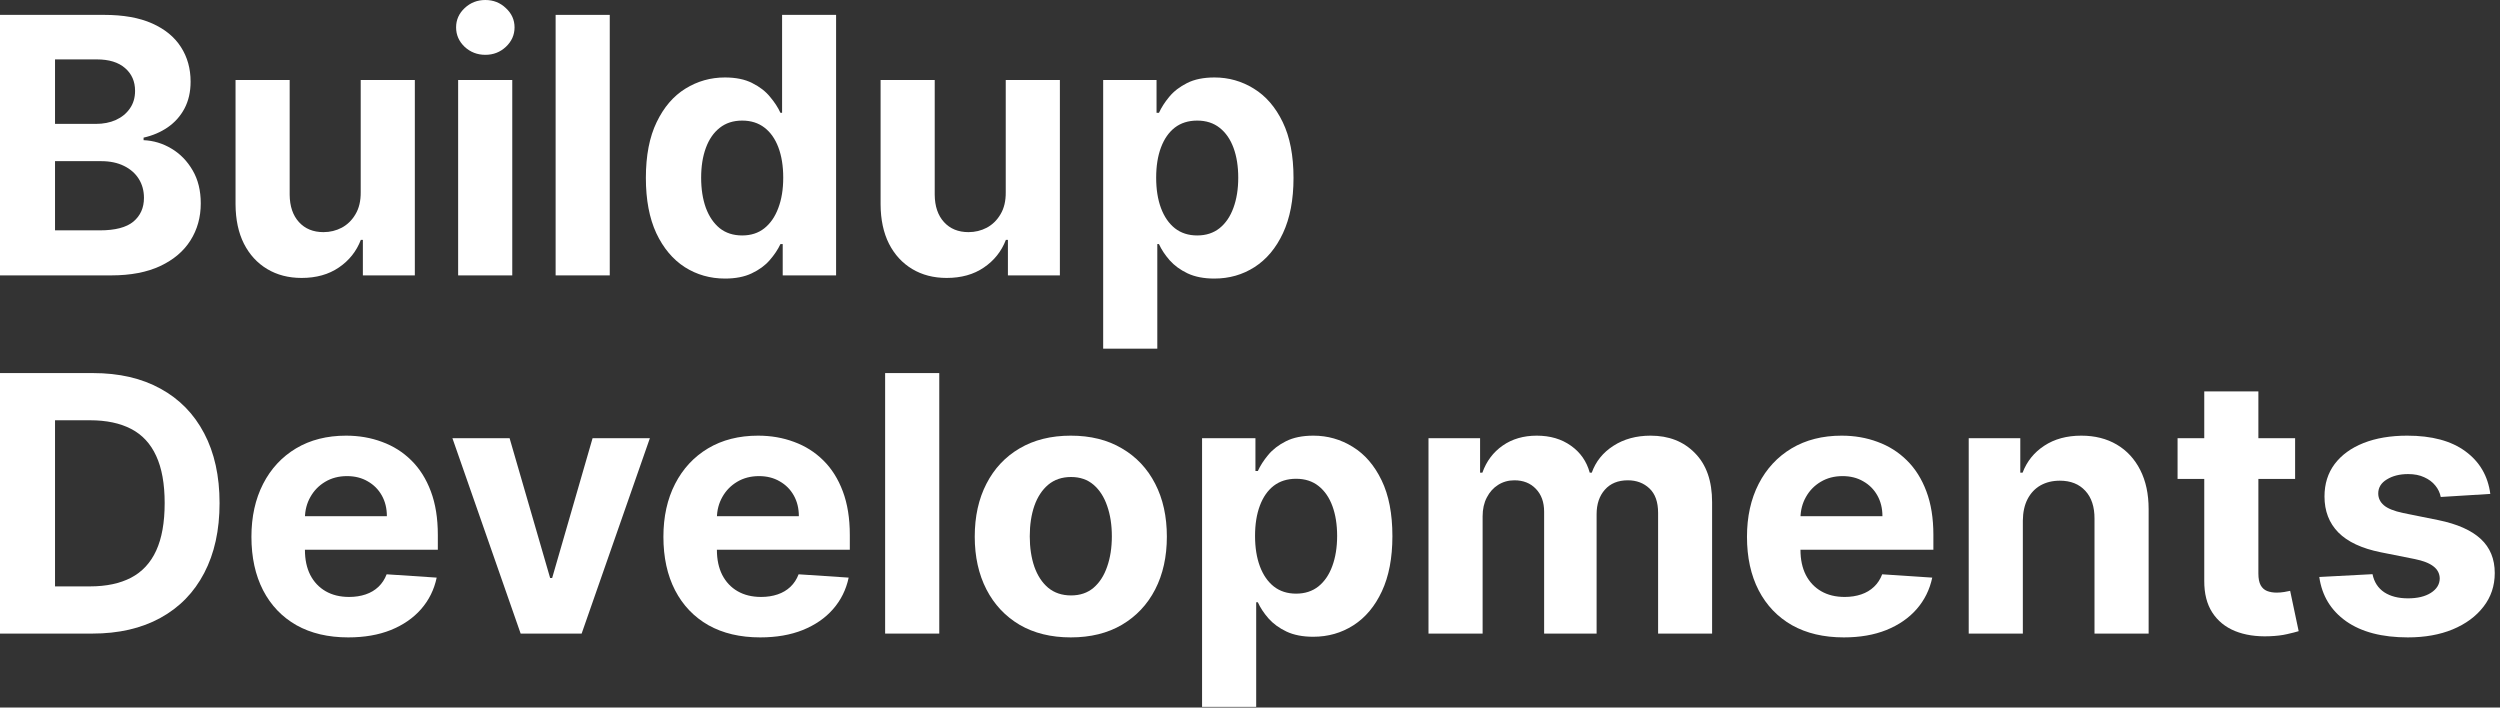
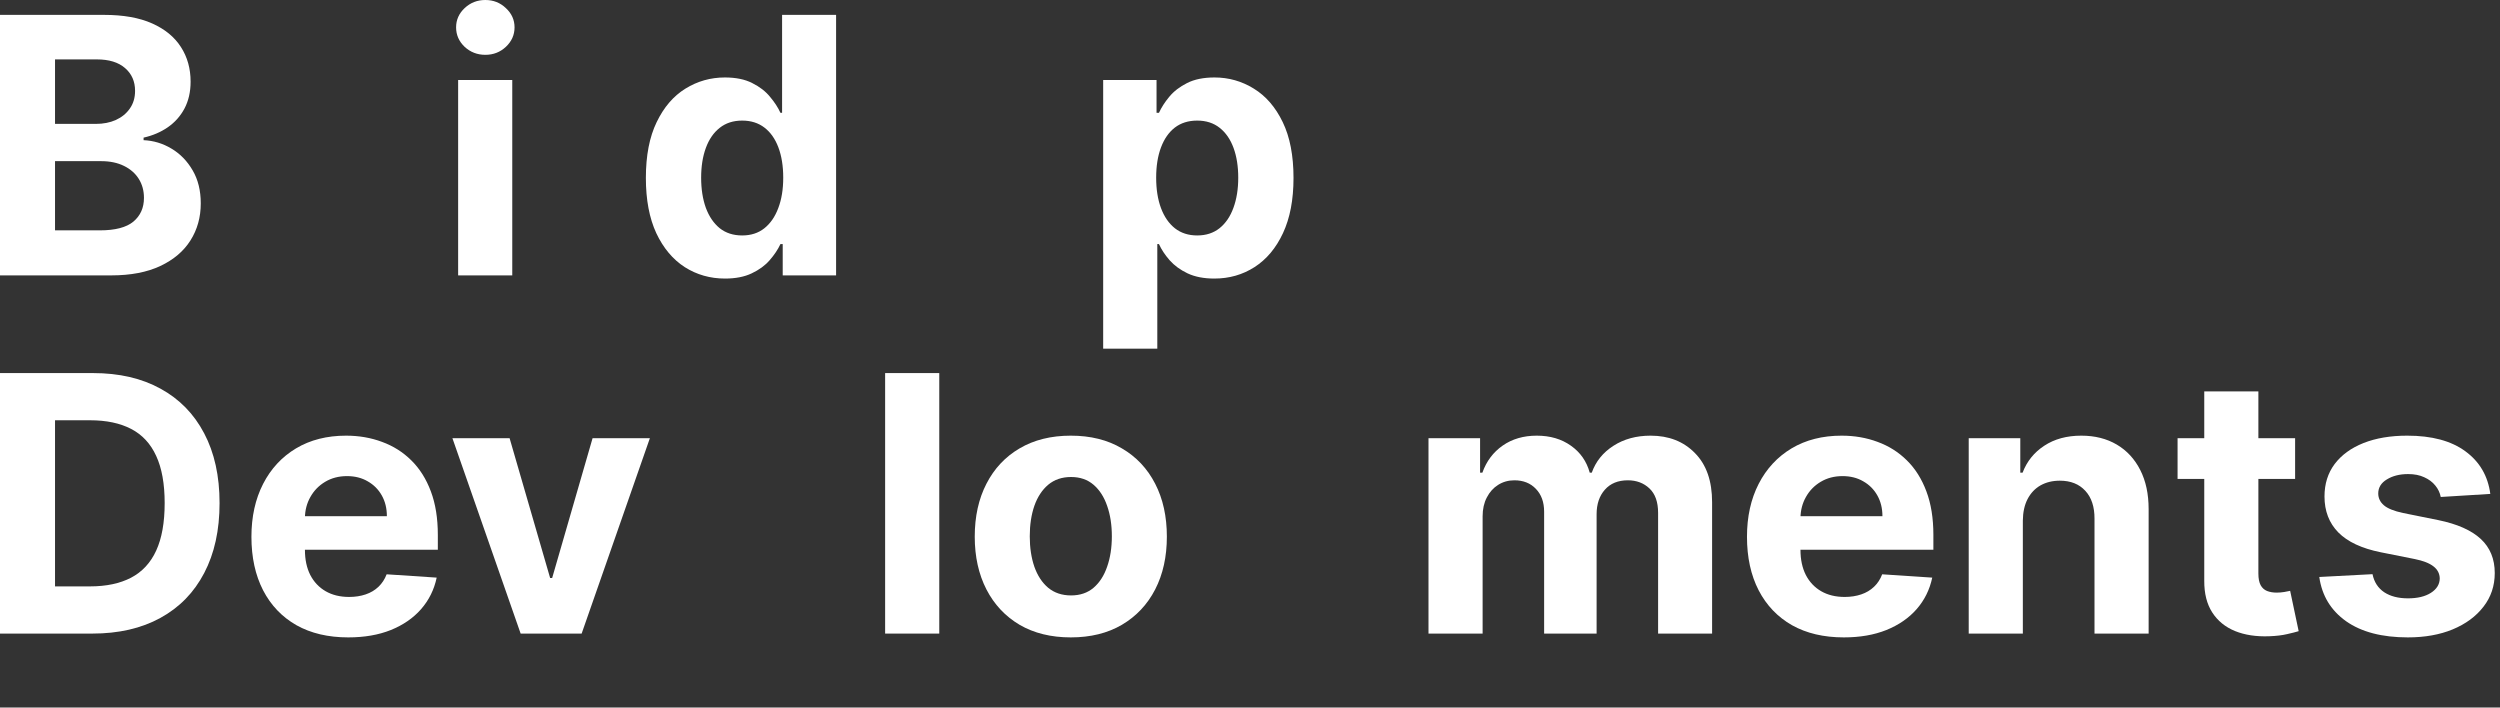
<svg xmlns="http://www.w3.org/2000/svg" width="212" height="60" viewBox="0 0 212 60" fill="none">
  <rect x="0" y="0" width="212" height="60" fill="#333333" stroke="none" />
  <path d="M0 23.353L0 1.262H8.836C10.459 1.262 11.813 1.503 12.898 1.985C13.982 2.467 14.798 3.135 15.344 3.991C15.89 4.84 16.163 5.818 16.163 6.925C16.163 7.788 15.99 8.547 15.645 9.201C15.301 9.848 14.826 10.38 14.223 10.797C13.627 11.207 12.944 11.498 12.176 11.671V11.887C13.016 11.923 13.803 12.16 14.536 12.599C15.275 13.037 15.875 13.652 16.335 14.443C16.795 15.227 17.025 16.162 17.025 17.248C17.025 18.42 16.734 19.466 16.152 20.387C15.577 21.3 14.726 22.023 13.598 22.555C12.47 23.087 11.08 23.353 9.428 23.353H0ZM4.666 19.534H8.469C9.769 19.534 10.718 19.286 11.314 18.79C11.91 18.287 12.208 17.618 12.208 16.784C12.208 16.173 12.061 15.633 11.766 15.166C11.472 14.698 11.052 14.332 10.506 14.066C9.967 13.8 9.324 13.666 8.577 13.666H4.666V19.534ZM4.666 10.506H8.124C8.764 10.506 9.331 10.395 9.827 10.172C10.33 9.942 10.725 9.618 11.012 9.201C11.307 8.784 11.454 8.284 11.454 7.702C11.454 6.903 11.17 6.26 10.603 5.771C10.042 5.282 9.245 5.037 8.211 5.037H4.666V10.506Z" fill="white" />
-   <path d="M30.588 16.298V6.785H35.178V23.353H30.771V20.343H30.599C30.225 21.314 29.604 22.094 28.735 22.684C27.872 23.274 26.82 23.569 25.577 23.569C24.471 23.569 23.498 23.317 22.657 22.814C21.817 22.31 21.16 21.595 20.686 20.667C20.219 19.739 19.982 18.628 19.974 17.334V6.785H24.564V16.514C24.572 17.492 24.834 18.265 25.351 18.833C25.868 19.401 26.561 19.685 27.431 19.685C27.984 19.685 28.501 19.56 28.982 19.308C29.464 19.049 29.852 18.668 30.146 18.165C30.448 17.661 30.595 17.039 30.588 16.298Z" fill="white" />
  <path d="M38.85 23.353V6.785H43.44V23.353H38.85ZM41.155 4.649C40.473 4.649 39.888 4.422 39.399 3.969C38.918 3.509 38.677 2.959 38.677 2.319C38.677 1.686 38.918 1.143 39.399 0.69C39.888 0.23 40.473 0 41.155 0C41.838 0 42.42 0.23 42.901 0.69C43.389 1.143 43.634 1.686 43.634 2.319C43.634 2.959 43.389 3.509 42.901 3.969C42.42 4.422 41.838 4.649 41.155 4.649Z" fill="white" />
-   <path d="M51.707 1.262V23.353H47.117V1.262H51.707Z" fill="white" />
  <path d="M61.483 23.622C60.226 23.622 59.087 23.299 58.067 22.652C57.054 21.997 56.25 21.037 55.653 19.772C55.064 18.499 54.77 16.938 54.77 15.09C54.77 13.192 55.075 11.614 55.686 10.355C56.296 9.089 57.108 8.144 58.121 7.518C59.141 6.885 60.258 6.569 61.472 6.569C62.398 6.569 63.171 6.727 63.788 7.044C64.413 7.353 64.916 7.741 65.297 8.209C65.685 8.669 65.98 9.122 66.181 9.568H66.321V1.262H70.9V23.353H66.374V20.699H66.181C65.965 21.16 65.66 21.616 65.265 22.069C64.877 22.515 64.37 22.885 63.745 23.18C63.128 23.475 62.373 23.622 61.483 23.622ZM62.937 19.966C63.677 19.966 64.302 19.765 64.812 19.362C65.329 18.952 65.724 18.38 65.997 17.647C66.278 16.913 66.418 16.054 66.418 15.069C66.418 14.084 66.281 13.228 66.008 12.502C65.735 11.775 65.34 11.214 64.823 10.819C64.306 10.423 63.677 10.226 62.937 10.226C62.183 10.226 61.547 10.431 61.03 10.841C60.513 11.25 60.121 11.818 59.856 12.545C59.59 13.271 59.457 14.112 59.457 15.069C59.457 16.032 59.59 16.884 59.856 17.625C60.129 18.359 60.52 18.934 61.03 19.351C61.547 19.761 62.183 19.966 62.937 19.966Z" fill="white" />
-   <path d="M85.287 16.298V6.785H89.878V23.353H85.471V20.343H85.298C84.925 21.314 84.303 22.094 83.434 22.684C82.572 23.274 81.52 23.569 80.277 23.569C79.171 23.569 78.198 23.317 77.357 22.814C76.517 22.31 75.859 21.595 75.385 20.667C74.918 19.739 74.681 18.628 74.674 17.334V6.785H79.264V16.514C79.271 17.492 79.534 18.265 80.051 18.833C80.568 19.401 81.261 19.685 82.13 19.685C82.683 19.685 83.201 19.56 83.682 19.308C84.163 19.049 84.551 18.668 84.846 18.165C85.147 17.661 85.295 17.039 85.287 16.298Z" fill="white" />
  <path d="M93.549 29.566V6.785H98.075V9.568H98.28C98.481 9.122 98.772 8.669 99.152 8.209C99.54 7.741 100.043 7.353 100.661 7.044C101.286 6.727 102.062 6.569 102.988 6.569C104.195 6.569 105.309 6.885 106.329 7.518C107.349 8.144 108.164 9.089 108.775 10.355C109.385 11.614 109.69 13.192 109.69 15.09C109.69 16.938 109.392 18.499 108.796 19.772C108.207 21.037 107.402 21.997 106.382 22.652C105.37 23.299 104.235 23.622 102.978 23.622C102.087 23.622 101.329 23.475 100.704 23.18C100.086 22.885 99.58 22.515 99.185 22.069C98.79 21.616 98.488 21.16 98.28 20.699H98.139V29.566H93.549ZM98.043 15.069C98.043 16.054 98.179 16.913 98.452 17.647C98.725 18.38 99.12 18.952 99.637 19.362C100.154 19.765 100.783 19.966 101.523 19.966C102.27 19.966 102.902 19.761 103.419 19.351C103.937 18.934 104.328 18.359 104.594 17.625C104.867 16.884 105.003 16.032 105.003 15.069C105.003 14.112 104.87 13.271 104.605 12.545C104.339 11.818 103.947 11.25 103.43 10.841C102.913 10.431 102.277 10.226 101.523 10.226C100.776 10.226 100.144 10.423 99.626 10.819C99.117 11.214 98.725 11.775 98.452 12.502C98.179 13.228 98.043 14.084 98.043 15.069Z" fill="white" />
  <path d="M7.823 53.728H0L0 31.637H7.887C10.107 31.637 12.018 32.079 13.62 32.964C15.222 33.841 16.454 35.103 17.316 36.75C18.185 38.396 18.619 40.367 18.619 42.661C18.619 44.962 18.185 46.939 17.316 48.593C16.454 50.247 15.214 51.516 13.598 52.401C11.989 53.285 10.064 53.728 7.823 53.728ZM4.666 49.726H7.629C9.008 49.726 10.168 49.481 11.109 48.992C12.057 48.496 12.768 47.73 13.243 46.695C13.724 45.652 13.964 44.307 13.964 42.661C13.964 41.028 13.724 39.694 13.243 38.659C12.768 37.623 12.061 36.861 11.12 36.372C10.179 35.883 9.019 35.639 7.64 35.639H4.666V49.726Z" fill="white" />
  <path d="M29.532 54.051C27.829 54.051 26.364 53.706 25.136 53.016C23.914 52.318 22.973 51.333 22.312 50.06C21.652 48.78 21.321 47.267 21.321 45.519C21.321 43.815 21.652 42.319 22.312 41.032C22.973 39.745 23.904 38.742 25.103 38.023C26.31 37.303 27.725 36.944 29.349 36.944C30.441 36.944 31.457 37.12 32.398 37.472C33.346 37.818 34.172 38.339 34.876 39.036C35.587 39.734 36.141 40.611 36.536 41.668C36.931 42.718 37.128 43.948 37.128 45.357V46.619H23.153V43.772H32.807C32.807 43.11 32.664 42.524 32.376 42.014C32.089 41.503 31.69 41.104 31.18 40.816C30.678 40.521 30.092 40.374 29.424 40.374C28.727 40.374 28.11 40.536 27.571 40.859C27.039 41.176 26.623 41.604 26.321 42.143C26.019 42.675 25.865 43.268 25.858 43.923V46.63C25.858 47.45 26.008 48.158 26.31 48.755C26.619 49.352 27.054 49.812 27.614 50.136C28.174 50.459 28.839 50.621 29.607 50.621C30.117 50.621 30.584 50.549 31.008 50.405C31.432 50.262 31.795 50.046 32.096 49.758C32.398 49.471 32.628 49.118 32.786 48.701L37.031 48.982C36.816 50.003 36.374 50.894 35.706 51.657C35.045 52.412 34.19 53.001 33.142 53.426C32.1 53.843 30.897 54.051 29.532 54.051Z" fill="white" />
  <path d="M55.109 37.16L49.323 53.728H44.151L38.365 37.16H43.214L46.651 49.014H46.823L50.25 37.16H55.109Z" fill="white" />
-   <path d="M64.467 54.051C62.765 54.051 61.3 53.706 60.071 53.016C58.85 52.318 57.909 51.333 57.248 50.06C56.587 48.78 56.257 47.267 56.257 45.519C56.257 43.815 56.587 42.319 57.248 41.032C57.909 39.745 58.839 38.742 60.039 38.023C61.246 37.303 62.661 36.944 64.284 36.944C65.376 36.944 66.392 37.12 67.334 37.472C68.282 37.818 69.108 38.339 69.812 39.036C70.523 39.734 71.076 40.611 71.471 41.668C71.866 42.718 72.064 43.948 72.064 45.357V46.619H58.089V43.772H67.743C67.743 43.11 67.599 42.524 67.312 42.014C67.025 41.503 66.626 41.104 66.116 40.816C65.613 40.521 65.028 40.374 64.36 40.374C63.663 40.374 63.045 40.536 62.506 40.859C61.975 41.176 61.558 41.604 61.256 42.143C60.955 42.675 60.8 43.268 60.793 43.923V46.63C60.793 47.45 60.944 48.158 61.246 48.755C61.554 49.352 61.989 49.812 62.549 50.136C63.11 50.459 63.774 50.621 64.543 50.621C65.053 50.621 65.52 50.549 65.944 50.405C66.367 50.262 66.73 50.046 67.032 49.758C67.334 49.471 67.563 49.118 67.721 48.701L71.967 48.982C71.751 50.003 71.309 50.894 70.641 51.657C69.981 52.412 69.126 53.001 68.077 53.426C67.035 53.843 65.832 54.051 64.467 54.051Z" fill="white" />
  <path d="M79.65 31.637V53.728H75.059V31.637H79.65Z" fill="white" />
  <path d="M90.804 54.051C89.131 54.051 87.683 53.695 86.462 52.983C85.248 52.264 84.311 51.265 83.65 49.985C82.989 48.697 82.658 47.205 82.658 45.508C82.658 43.797 82.989 42.301 83.65 41.021C84.311 39.734 85.248 38.734 86.462 38.023C87.683 37.303 89.131 36.944 90.804 36.944C92.478 36.944 93.922 37.303 95.136 38.023C96.357 38.734 97.298 39.734 97.959 41.021C98.62 42.301 98.95 43.797 98.95 45.508C98.95 47.205 98.62 48.697 97.959 49.985C97.298 51.265 96.357 52.264 95.136 52.983C93.922 53.695 92.478 54.051 90.804 54.051ZM90.826 50.492C91.587 50.492 92.223 50.276 92.733 49.844C93.243 49.406 93.627 48.809 93.886 48.054C94.152 47.299 94.285 46.44 94.285 45.476C94.285 44.512 94.152 43.653 93.886 42.898C93.627 42.143 93.243 41.546 92.733 41.107C92.223 40.669 91.587 40.45 90.826 40.45C90.057 40.45 89.411 40.669 88.886 41.107C88.369 41.546 87.978 42.143 87.712 42.898C87.453 43.653 87.324 44.512 87.324 45.476C87.324 46.44 87.453 47.299 87.712 48.054C87.978 48.809 88.369 49.406 88.886 49.844C89.411 50.276 90.057 50.492 90.826 50.492Z" fill="white" />
-   <path d="M101.935 59.941V37.16H106.461V39.943H106.665C106.866 39.497 107.157 39.044 107.538 38.583C107.926 38.116 108.429 37.728 109.047 37.418C109.672 37.102 110.447 36.944 111.374 36.944C112.581 36.944 113.694 37.26 114.714 37.893C115.734 38.519 116.55 39.464 117.16 40.73C117.771 41.988 118.076 43.567 118.076 45.465C118.076 47.313 117.778 48.874 117.182 50.147C116.593 51.412 115.788 52.372 114.768 53.026C113.755 53.674 112.62 53.997 111.363 53.997C110.473 53.997 109.715 53.85 109.09 53.555C108.472 53.26 107.965 52.89 107.57 52.444C107.175 51.991 106.874 51.534 106.665 51.074H106.525V59.941H101.935ZM106.428 45.444C106.428 46.429 106.565 47.288 106.838 48.022C107.111 48.755 107.506 49.327 108.023 49.737C108.54 50.139 109.169 50.341 109.909 50.341C110.656 50.341 111.288 50.136 111.805 49.726C112.322 49.309 112.714 48.733 112.98 48C113.252 47.259 113.389 46.407 113.389 45.444C113.389 44.487 113.256 43.646 112.99 42.92C112.724 42.193 112.333 41.625 111.816 41.215C111.299 40.805 110.663 40.6 109.909 40.6C109.162 40.6 108.529 40.798 108.012 41.194C107.502 41.589 107.111 42.15 106.838 42.876C106.565 43.603 106.428 44.458 106.428 45.444Z" fill="white" />
  <path d="M121.136 53.728V37.16H125.511V40.083H125.705C126.05 39.112 126.624 38.346 127.429 37.785C128.233 37.224 129.196 36.944 130.317 36.944C131.452 36.944 132.418 37.228 133.215 37.796C134.012 38.357 134.544 39.119 134.81 40.083H134.982C135.32 39.133 135.93 38.375 136.814 37.807C137.705 37.231 138.757 36.944 139.971 36.944C141.516 36.944 142.769 37.436 143.732 38.422C144.701 39.4 145.186 40.787 145.186 42.585V53.728H140.607V43.491C140.607 42.571 140.363 41.88 139.874 41.42C139.386 40.96 138.775 40.73 138.042 40.73C137.209 40.73 136.559 40.996 136.092 41.528C135.625 42.053 135.392 42.747 135.392 43.61V53.728H130.942V43.394C130.942 42.582 130.708 41.934 130.241 41.453C129.781 40.971 129.174 40.73 128.42 40.73C127.91 40.73 127.45 40.859 127.041 41.118C126.639 41.37 126.319 41.726 126.082 42.186C125.845 42.639 125.726 43.171 125.726 43.782V53.728H121.136Z" fill="white" />
  <path d="M156.355 54.051C154.652 54.051 153.187 53.706 151.958 53.016C150.737 52.318 149.796 51.333 149.135 50.06C148.474 48.78 148.144 47.267 148.144 45.519C148.144 43.815 148.474 42.319 149.135 41.032C149.796 39.745 150.726 38.742 151.926 38.023C153.133 37.303 154.548 36.944 156.171 36.944C157.263 36.944 158.28 37.12 159.221 37.472C160.169 37.818 160.995 38.339 161.699 39.036C162.41 39.734 162.963 40.611 163.358 41.668C163.754 42.718 163.951 43.948 163.951 45.357V46.619H149.976V43.772H159.63C159.63 43.11 159.487 42.524 159.199 42.014C158.912 41.503 158.513 41.104 158.003 40.816C157.5 40.521 156.915 40.374 156.247 40.374C155.55 40.374 154.932 40.536 154.394 40.859C153.862 41.176 153.445 41.604 153.144 42.143C152.842 42.675 152.688 43.268 152.68 43.923V46.63C152.68 47.45 152.831 48.158 153.133 48.755C153.442 49.352 153.876 49.812 154.437 50.136C154.997 50.459 155.661 50.621 156.43 50.621C156.94 50.621 157.407 50.549 157.831 50.405C158.255 50.262 158.617 50.046 158.919 49.758C159.221 49.471 159.451 49.118 159.609 48.701L163.854 48.982C163.639 50.003 163.197 50.894 162.529 51.657C161.868 52.412 161.013 53.001 159.964 53.426C158.923 53.843 157.719 54.051 156.355 54.051Z" fill="white" />
  <path d="M171.537 44.149V53.728H166.947V37.16H171.321V40.083H171.515C171.882 39.119 172.496 38.357 173.358 37.796C174.22 37.228 175.265 36.944 176.493 36.944C177.643 36.944 178.645 37.196 179.5 37.699C180.354 38.202 181.019 38.921 181.493 39.856C181.967 40.784 182.204 41.891 182.204 43.178V53.728H177.614V43.998C177.621 42.984 177.362 42.193 176.838 41.625C176.314 41.05 175.592 40.762 174.672 40.762C174.055 40.762 173.509 40.895 173.034 41.161C172.568 41.427 172.201 41.816 171.935 42.326C171.677 42.83 171.544 43.437 171.537 44.149Z" fill="white" />
-   <path d="M194.625 37.16V40.611H184.658V37.16H194.625ZM186.921 33.19H191.511V48.636C191.511 49.061 191.576 49.392 191.705 49.629C191.834 49.859 192.014 50.021 192.244 50.114C192.481 50.208 192.754 50.254 193.063 50.254C193.278 50.254 193.494 50.236 193.709 50.2C193.925 50.157 194.09 50.125 194.205 50.103L194.927 53.523C194.697 53.595 194.374 53.677 193.957 53.771C193.54 53.871 193.034 53.933 192.438 53.954C191.331 53.997 190.362 53.85 189.528 53.512C188.702 53.174 188.059 52.649 187.6 51.937C187.14 51.225 186.914 50.326 186.921 49.24V33.19Z" fill="white" />
+   <path d="M194.625 37.16V40.611H184.658V37.16H194.625M186.921 33.19H191.511V48.636C191.511 49.061 191.576 49.392 191.705 49.629C191.834 49.859 192.014 50.021 192.244 50.114C192.481 50.208 192.754 50.254 193.063 50.254C193.278 50.254 193.494 50.236 193.709 50.2C193.925 50.157 194.09 50.125 194.205 50.103L194.927 53.523C194.697 53.595 194.374 53.677 193.957 53.771C193.54 53.871 193.034 53.933 192.438 53.954C191.331 53.997 190.362 53.85 189.528 53.512C188.702 53.174 188.059 52.649 187.6 51.937C187.14 51.225 186.914 50.326 186.921 49.24V33.19Z" fill="white" />
  <path d="M211.178 41.884L206.976 42.143C206.904 41.783 206.75 41.46 206.513 41.172C206.276 40.877 205.963 40.644 205.575 40.471C205.195 40.291 204.738 40.201 204.207 40.201C203.496 40.201 202.896 40.352 202.407 40.654C201.919 40.949 201.675 41.345 201.675 41.841C201.675 42.236 201.833 42.571 202.149 42.844C202.465 43.117 203.007 43.337 203.776 43.502L206.771 44.106C208.38 44.437 209.58 44.969 210.37 45.703C211.16 46.436 211.555 47.4 211.555 48.593C211.555 49.679 211.236 50.632 210.596 51.452C209.964 52.272 209.095 52.911 207.989 53.372C206.89 53.825 205.622 54.051 204.185 54.051C201.994 54.051 200.249 53.595 198.949 52.681C197.656 51.761 196.898 50.51 196.675 48.928L201.19 48.69C201.326 49.359 201.657 49.87 202.181 50.222C202.705 50.567 203.377 50.74 204.196 50.74C205.001 50.74 205.647 50.585 206.136 50.276C206.631 49.96 206.883 49.553 206.89 49.057C206.883 48.64 206.707 48.298 206.362 48.032C206.017 47.759 205.485 47.551 204.767 47.407L201.901 46.835C200.285 46.511 199.081 45.951 198.291 45.152C197.508 44.354 197.117 43.337 197.117 42.1C197.117 41.035 197.404 40.119 197.979 39.349C198.561 38.58 199.376 37.986 200.425 37.569C201.481 37.152 202.716 36.944 204.131 36.944C206.222 36.944 207.867 37.386 209.066 38.271C210.273 39.155 210.977 40.36 211.178 41.884Z" fill="white" />
</svg>